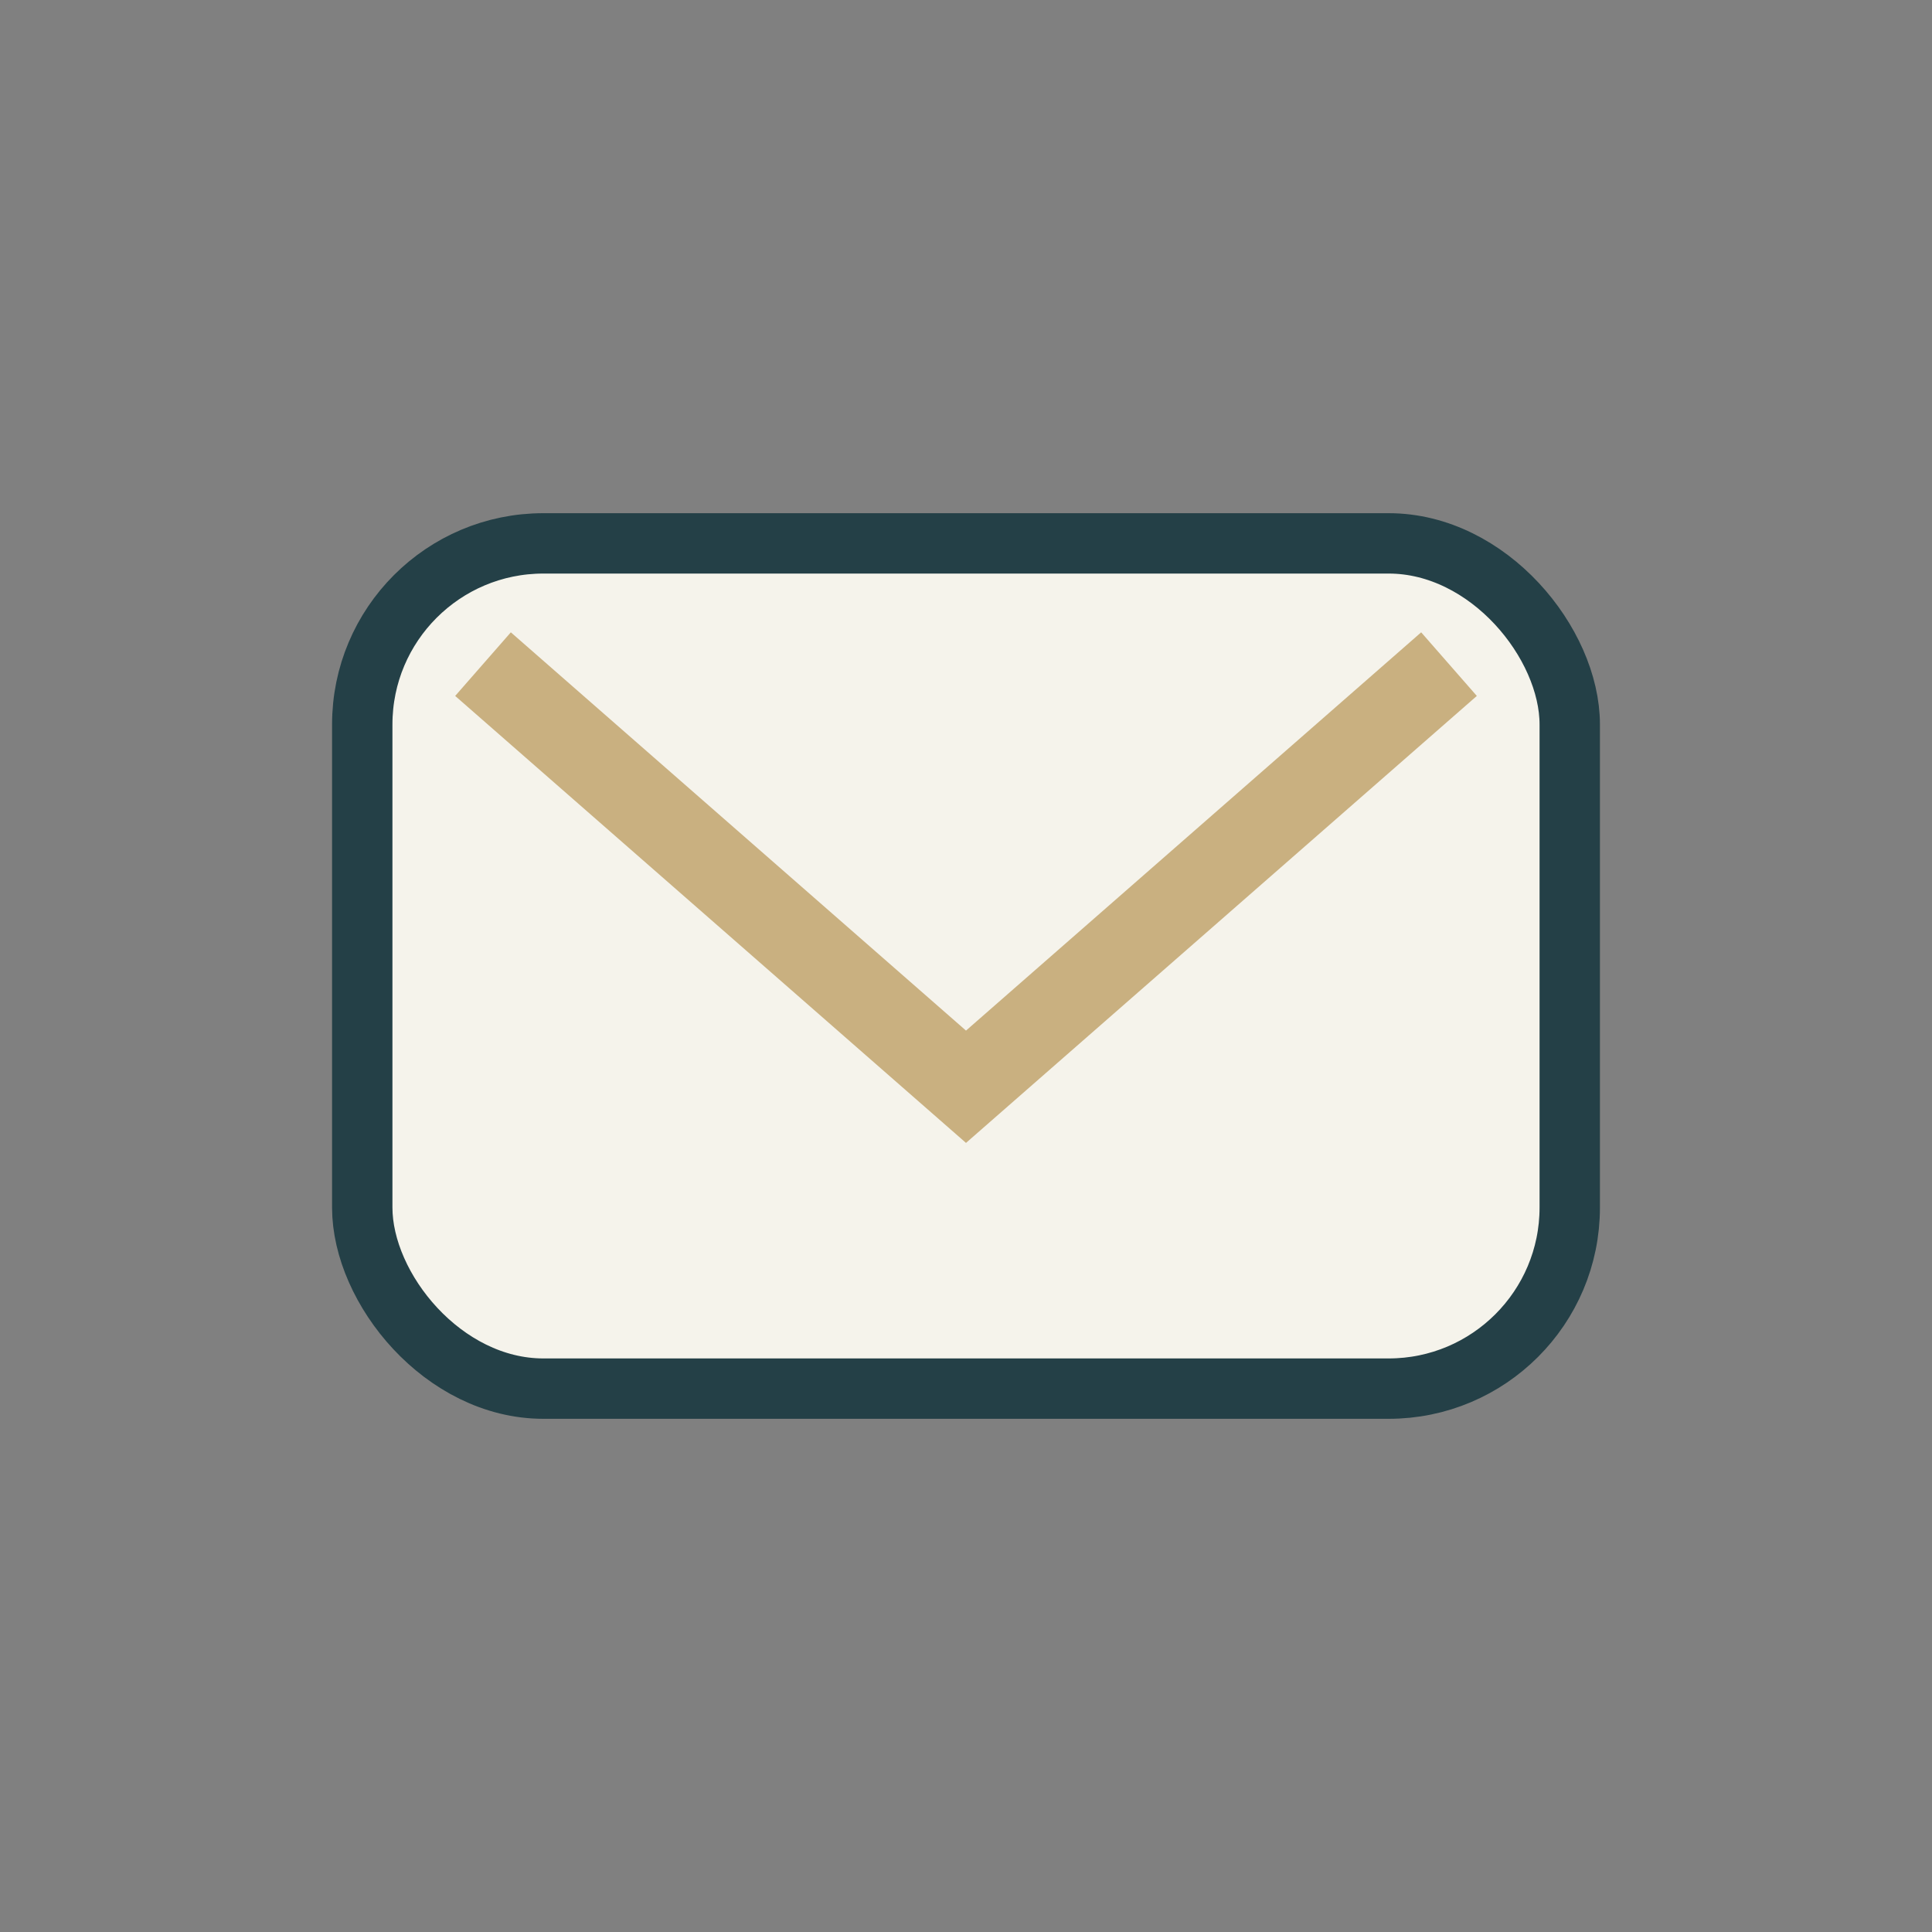
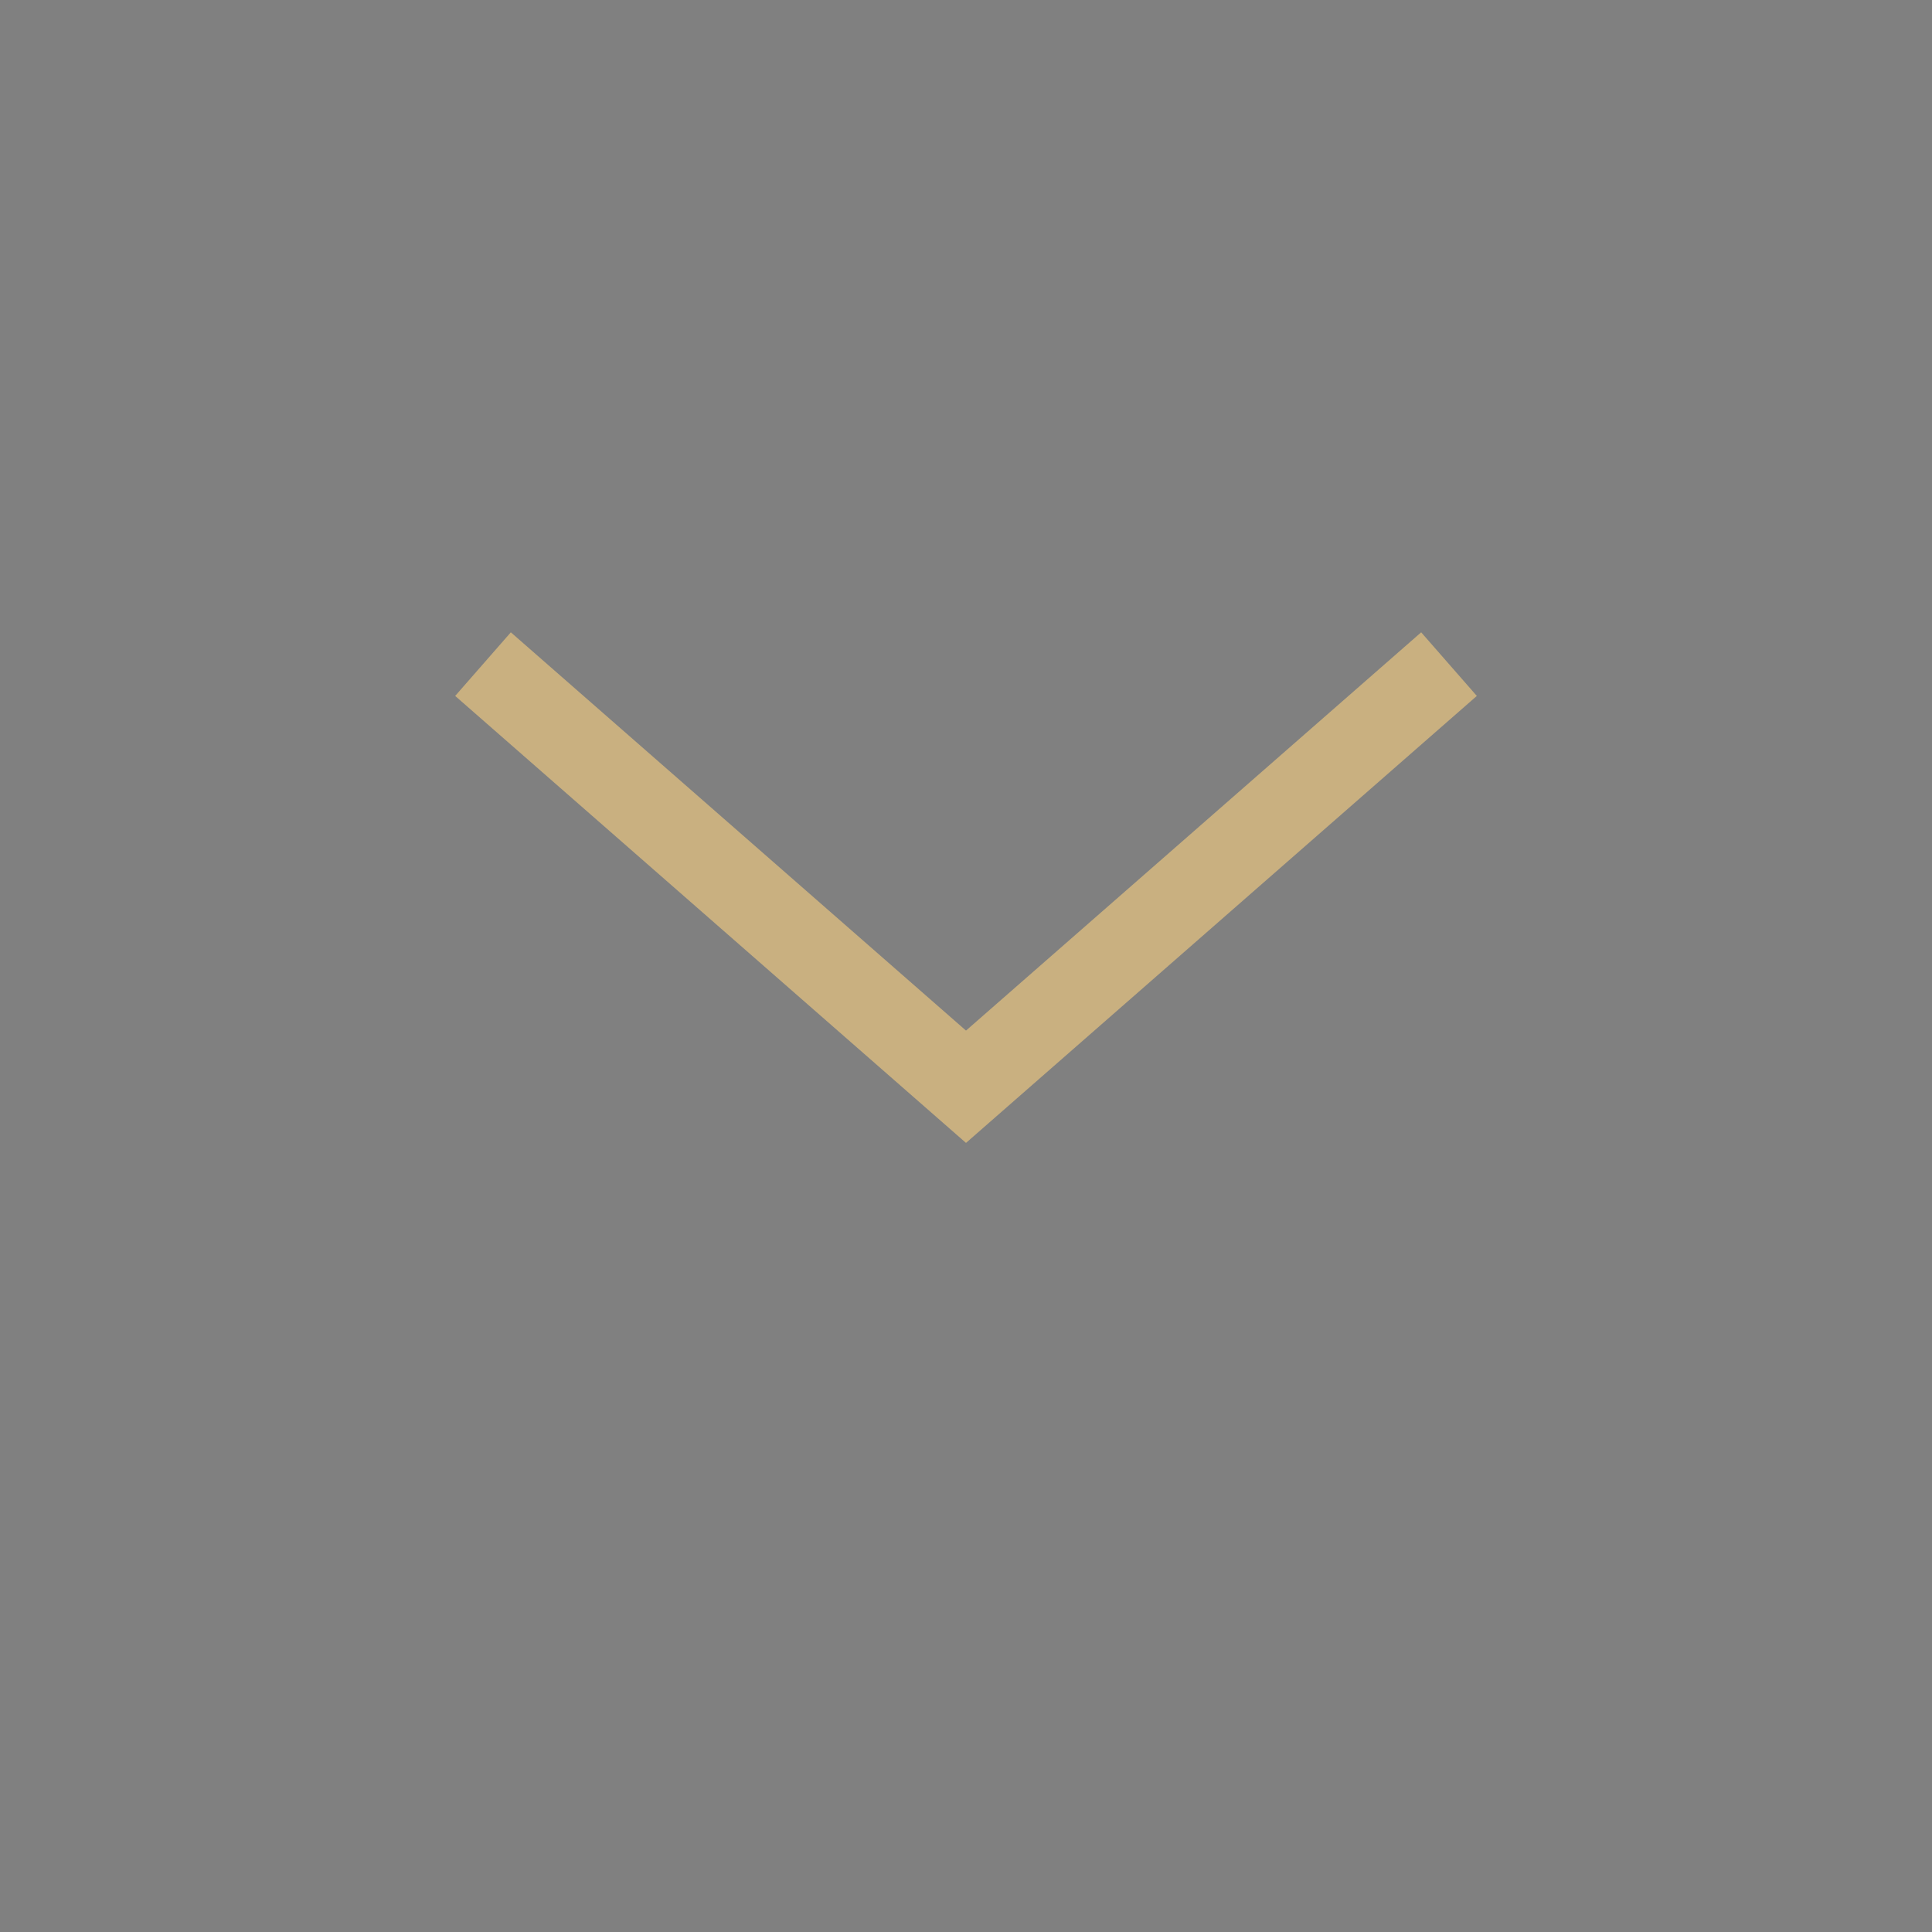
<svg xmlns="http://www.w3.org/2000/svg" viewBox="0 0 32 32" width="32" height="32">
  <rect x="0" y="0" width="32" height="32" fill="#808080" stroke="none" />
-   <rect x="6" y="9" width="20" height="14" rx="3" fill="#F5F3EB" stroke="#244047" stroke-width="1" />
  <path d="M8 11l8 7 8-7" fill="none" stroke="#C9B080" stroke-width="1.4" />
</svg>